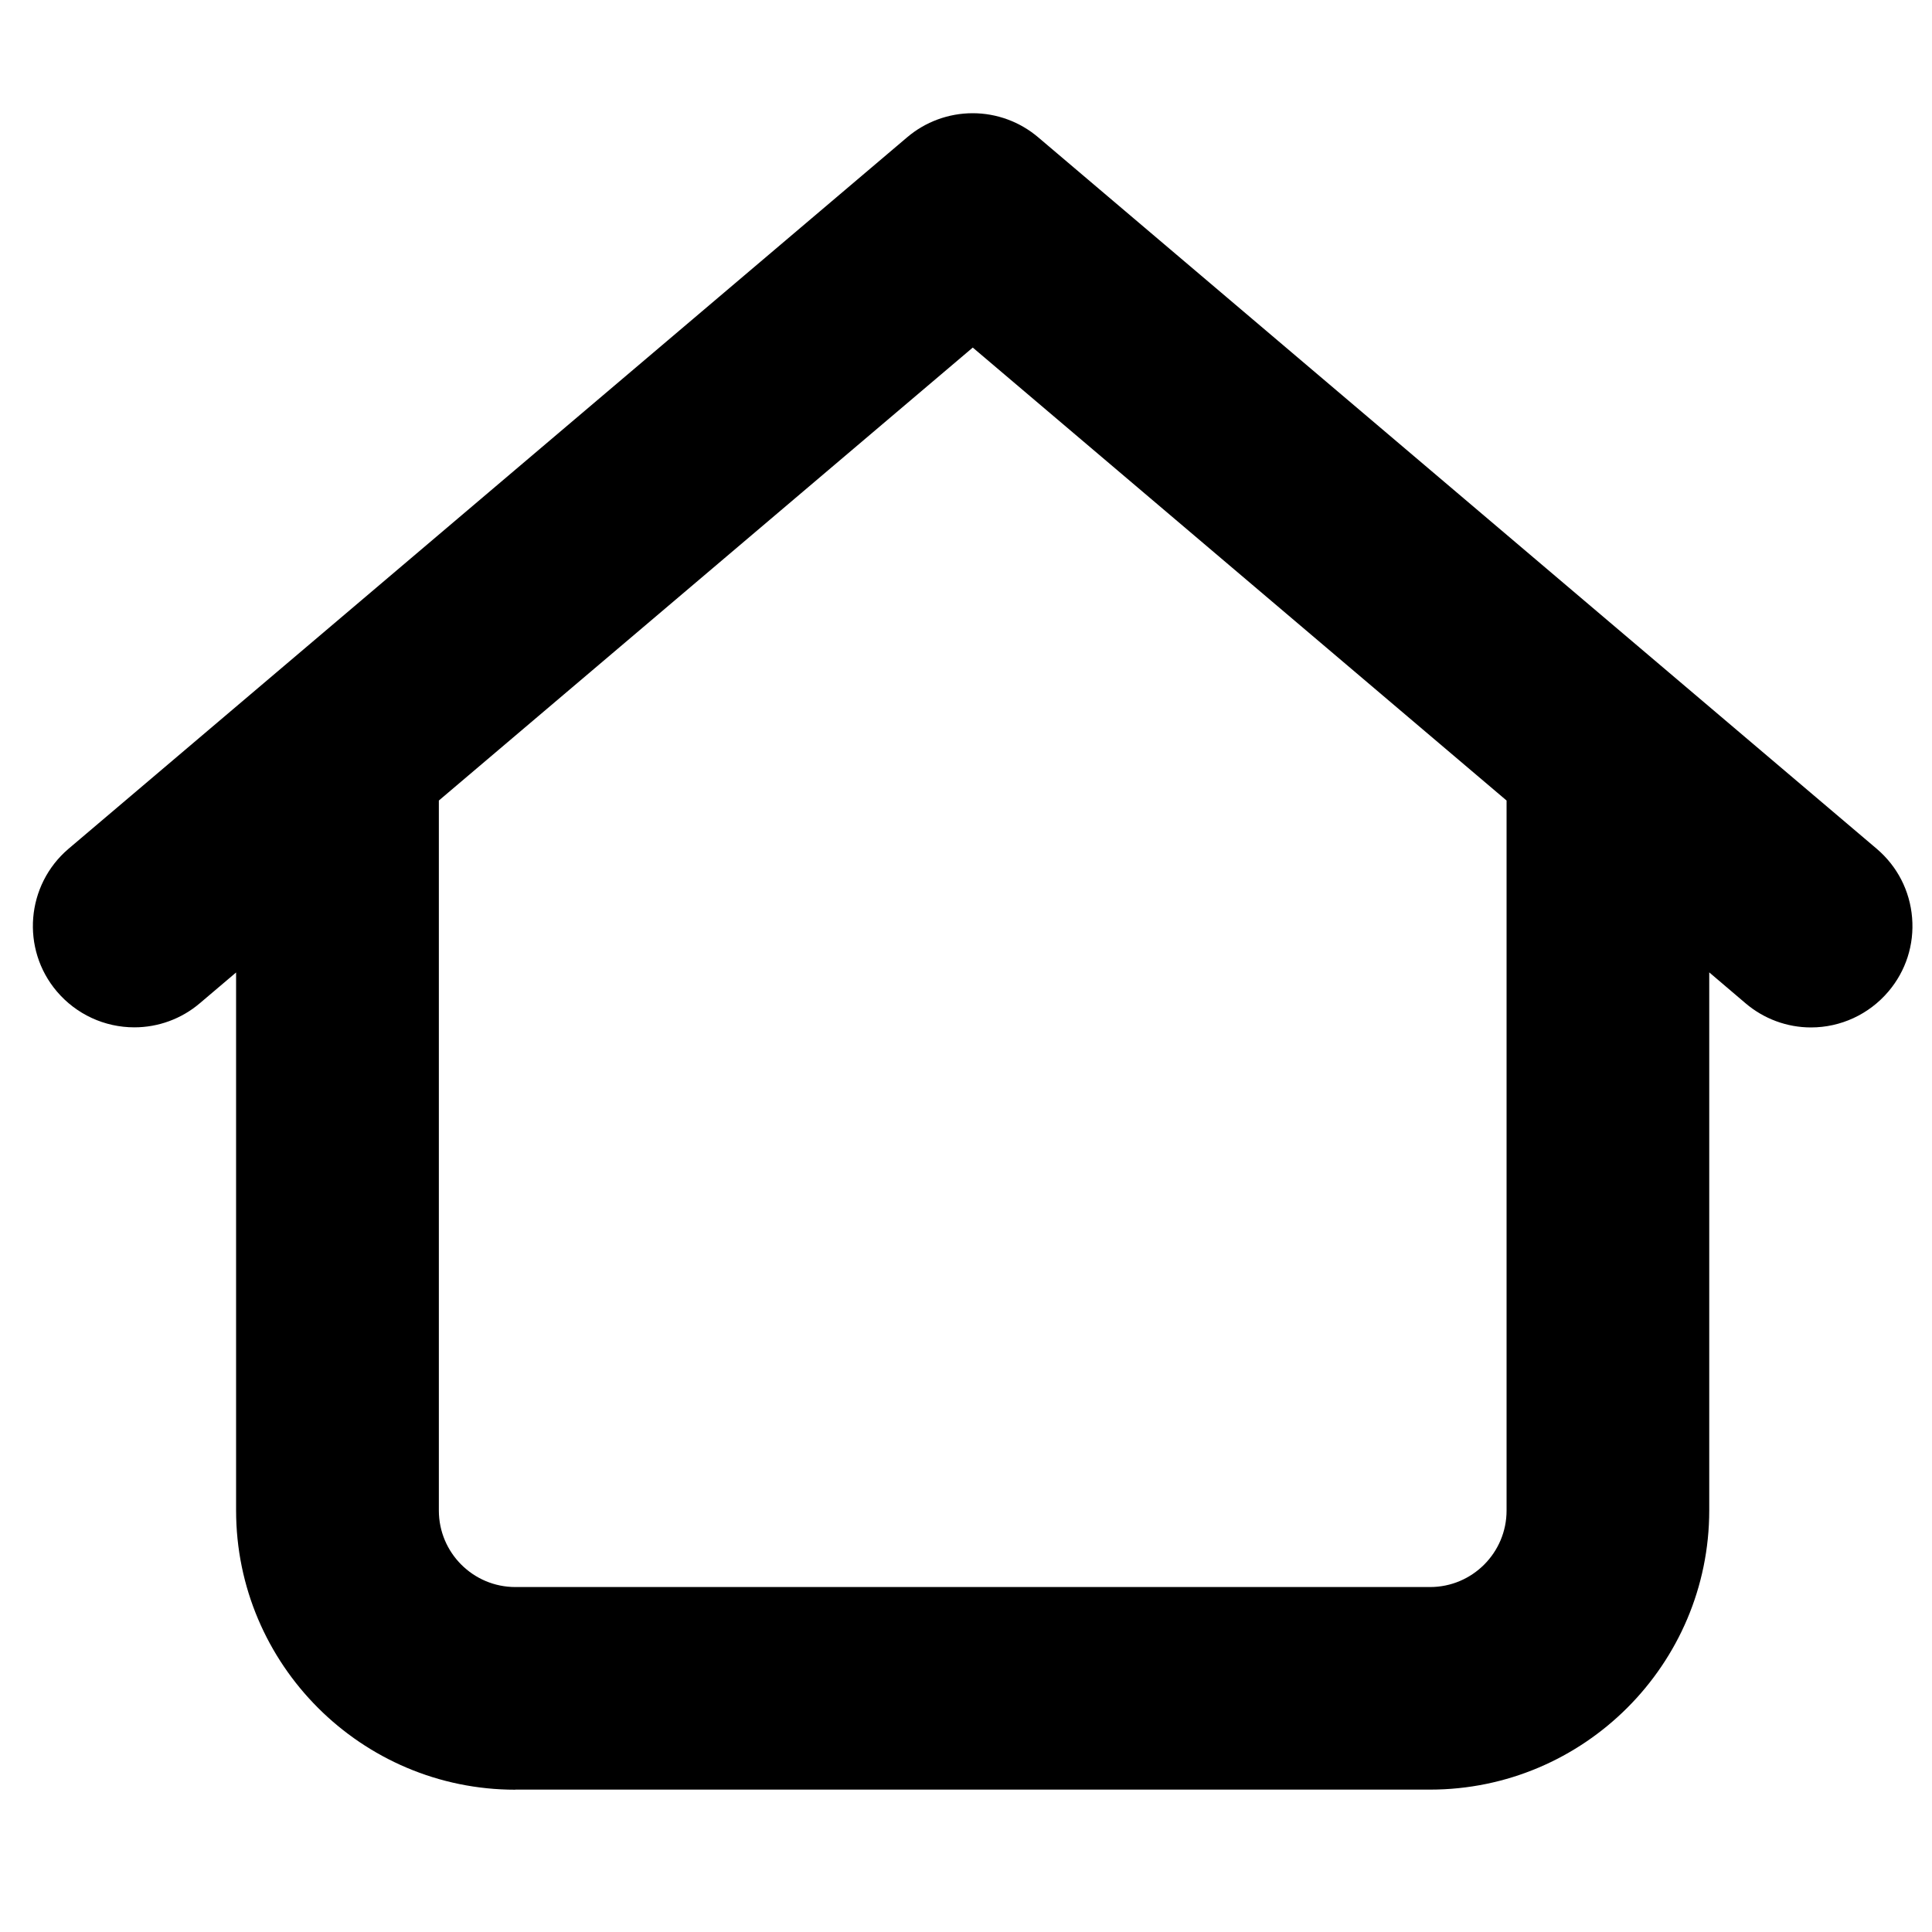
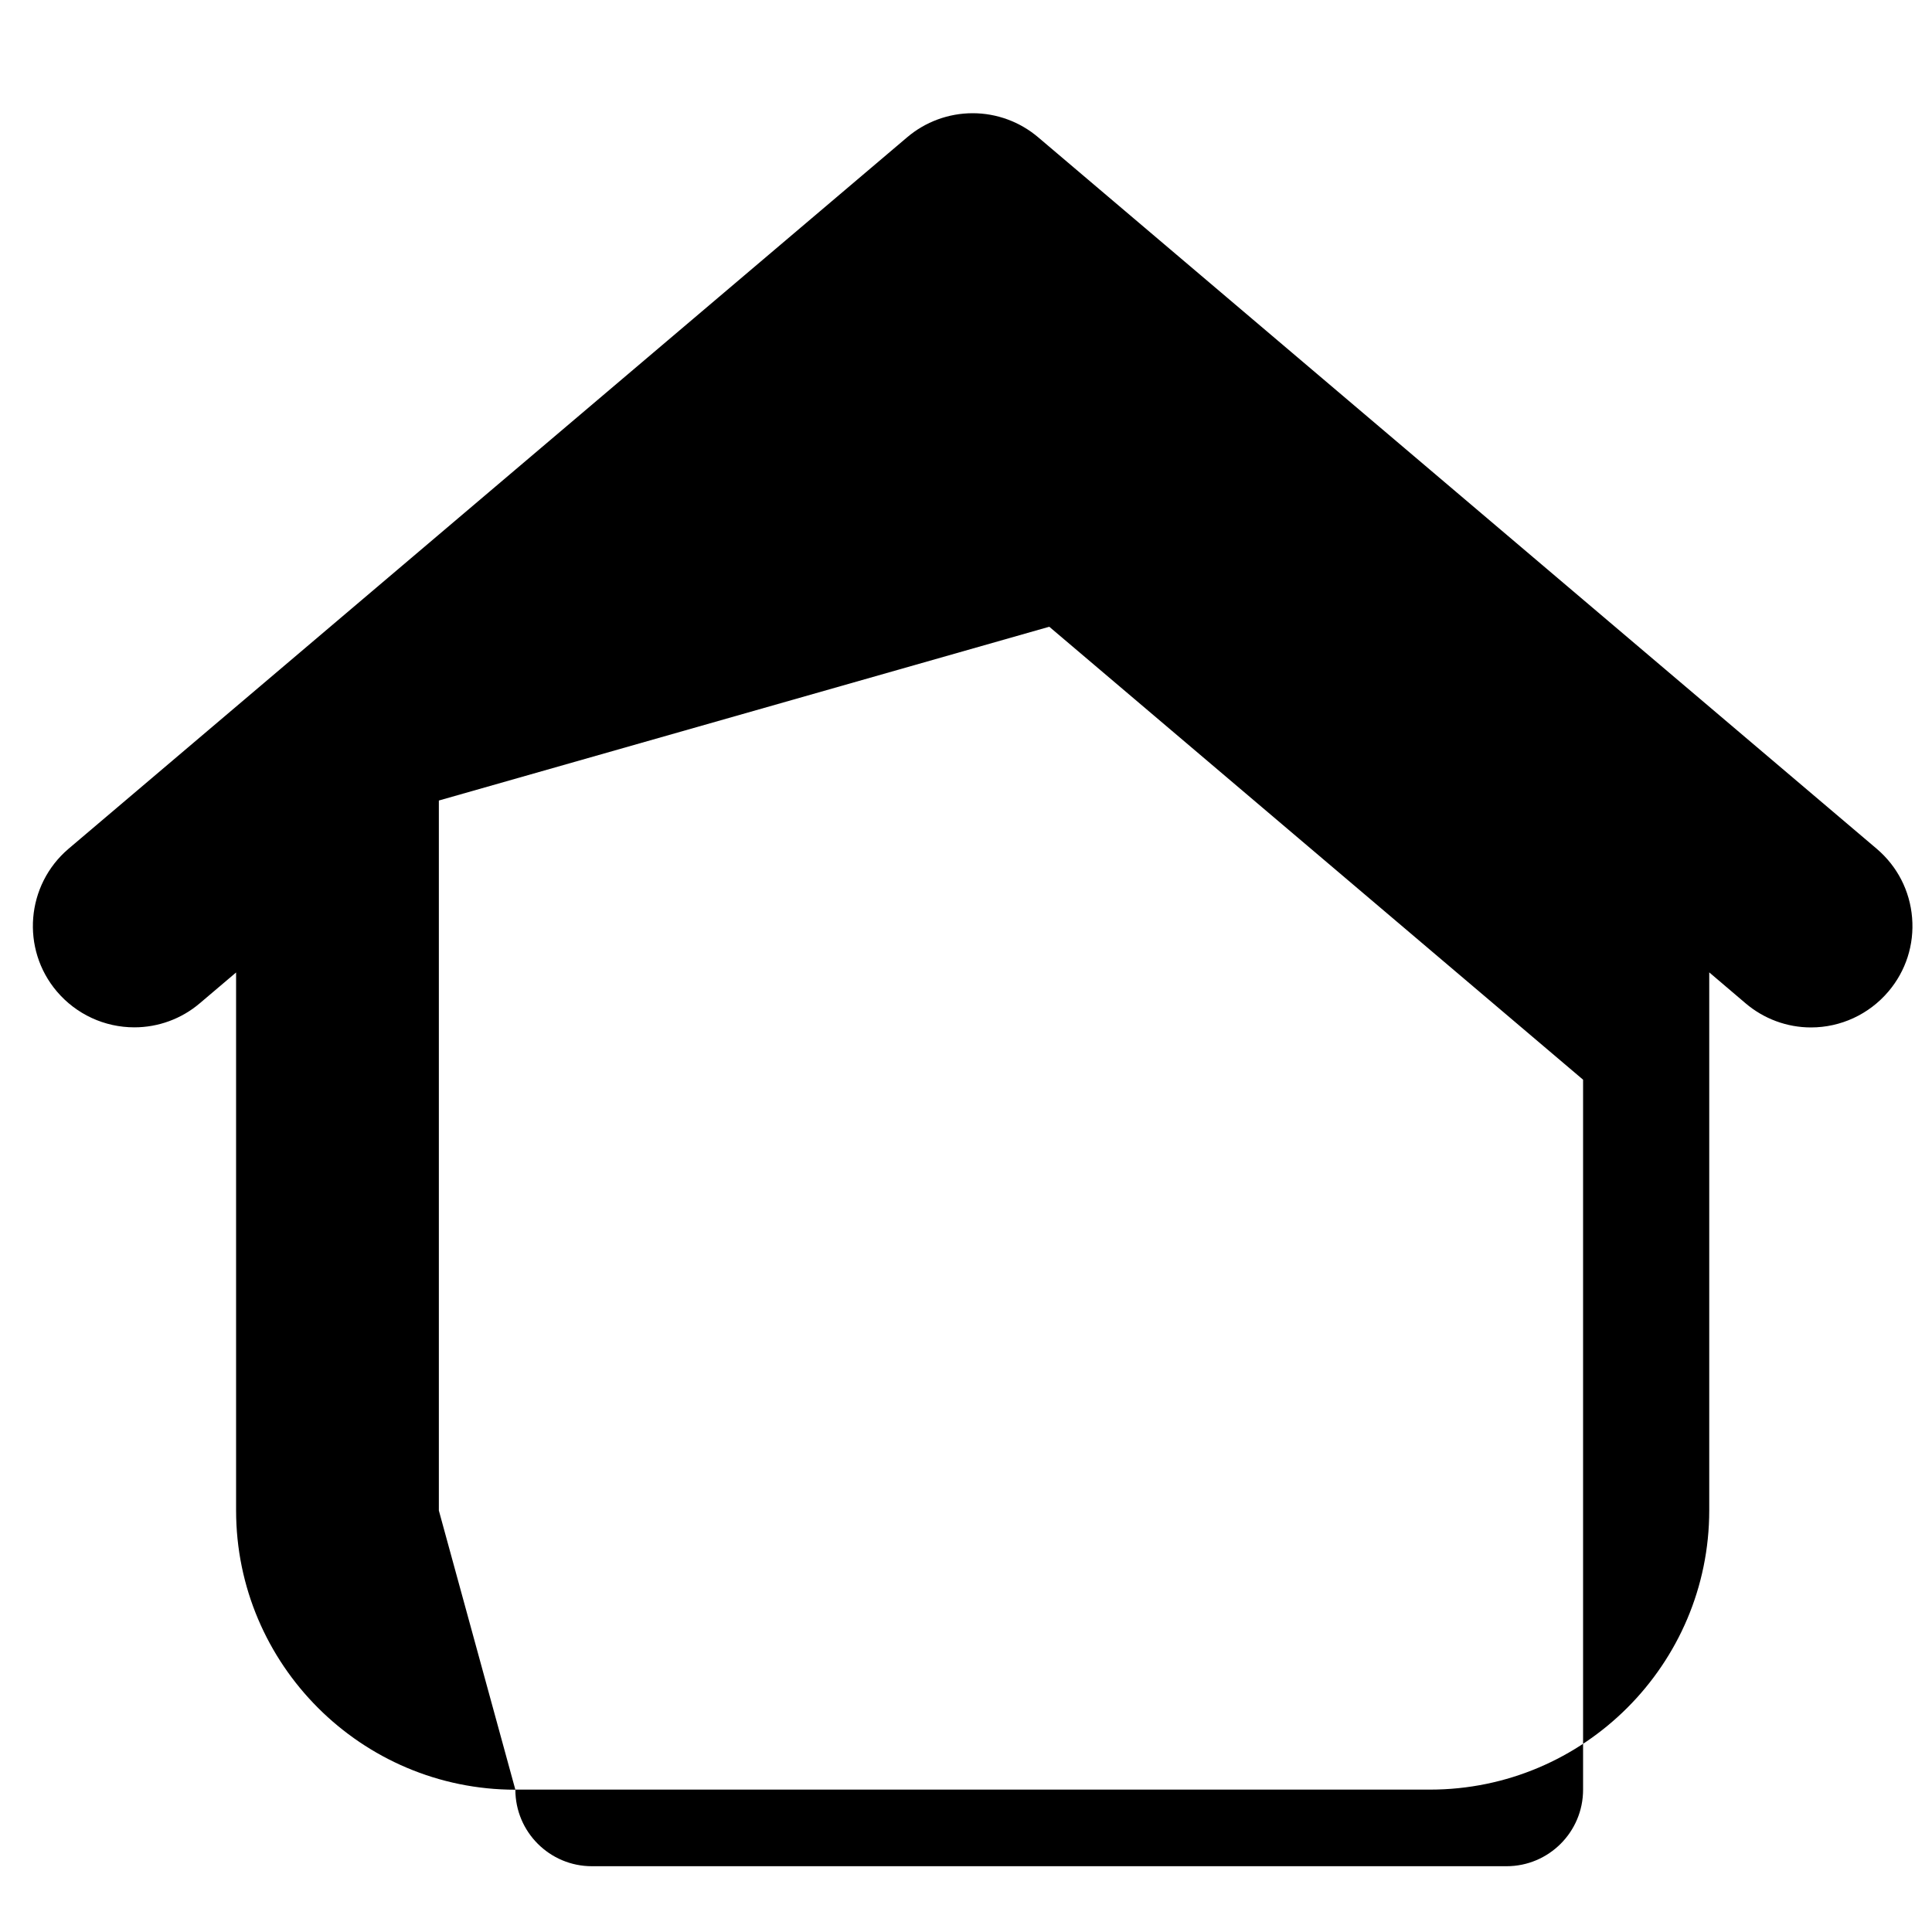
<svg xmlns="http://www.w3.org/2000/svg" version="1.1" id="Layer_1" x="0px" y="0px" viewBox="0 0 200 200" style="enable-background:new 0 0 200 200;" xml:space="preserve">
  <g>
-     <path d="M53.35,185.27c-15.94,0-28.91-12.97-28.91-28.91v-55.69l-3.76,3.19c-1.89,1.61-4.3,2.49-6.77,2.49   c-3.09,0-6.01-1.35-8.02-3.71c-3.74-4.4-3.2-11.03,1.21-14.78l86.81-73.65c1.88-1.6,4.29-2.49,6.78-2.49c2.49,0,4.9,0.89,6.79,2.5   l86.79,73.64c2.14,1.82,3.44,4.35,3.67,7.14c0.23,2.79-0.64,5.51-2.46,7.65c-2.01,2.36-4.93,3.71-8.01,3.71   c-2.48,0-4.88-0.89-6.77-2.5l-3.76-3.2v55.69c0,15.94-12.97,28.91-28.91,28.91H53.35z M45.43,156.37c0,4.37,3.55,7.92,7.92,7.92   h94.69c4.37,0,7.92-3.55,7.92-7.92v-73.5l-55.26-46.89L45.43,82.87V156.37z" />
+     <path d="M53.35,185.27c-15.94,0-28.91-12.97-28.91-28.91v-55.69l-3.76,3.19c-1.89,1.61-4.3,2.49-6.77,2.49   c-3.09,0-6.01-1.35-8.02-3.71c-3.74-4.4-3.2-11.03,1.21-14.78l86.81-73.65c1.88-1.6,4.29-2.49,6.78-2.49c2.49,0,4.9,0.89,6.79,2.5   l86.79,73.64c2.14,1.82,3.44,4.35,3.67,7.14c0.23,2.79-0.64,5.51-2.46,7.65c-2.01,2.36-4.93,3.71-8.01,3.71   c-2.48,0-4.88-0.89-6.77-2.5l-3.76-3.2v55.69c0,15.94-12.97,28.91-28.91,28.91H53.35z c0,4.37,3.55,7.92,7.92,7.92   h94.69c4.37,0,7.92-3.55,7.92-7.92v-73.5l-55.26-46.89L45.43,82.87V156.37z" />
  </g>
</svg>